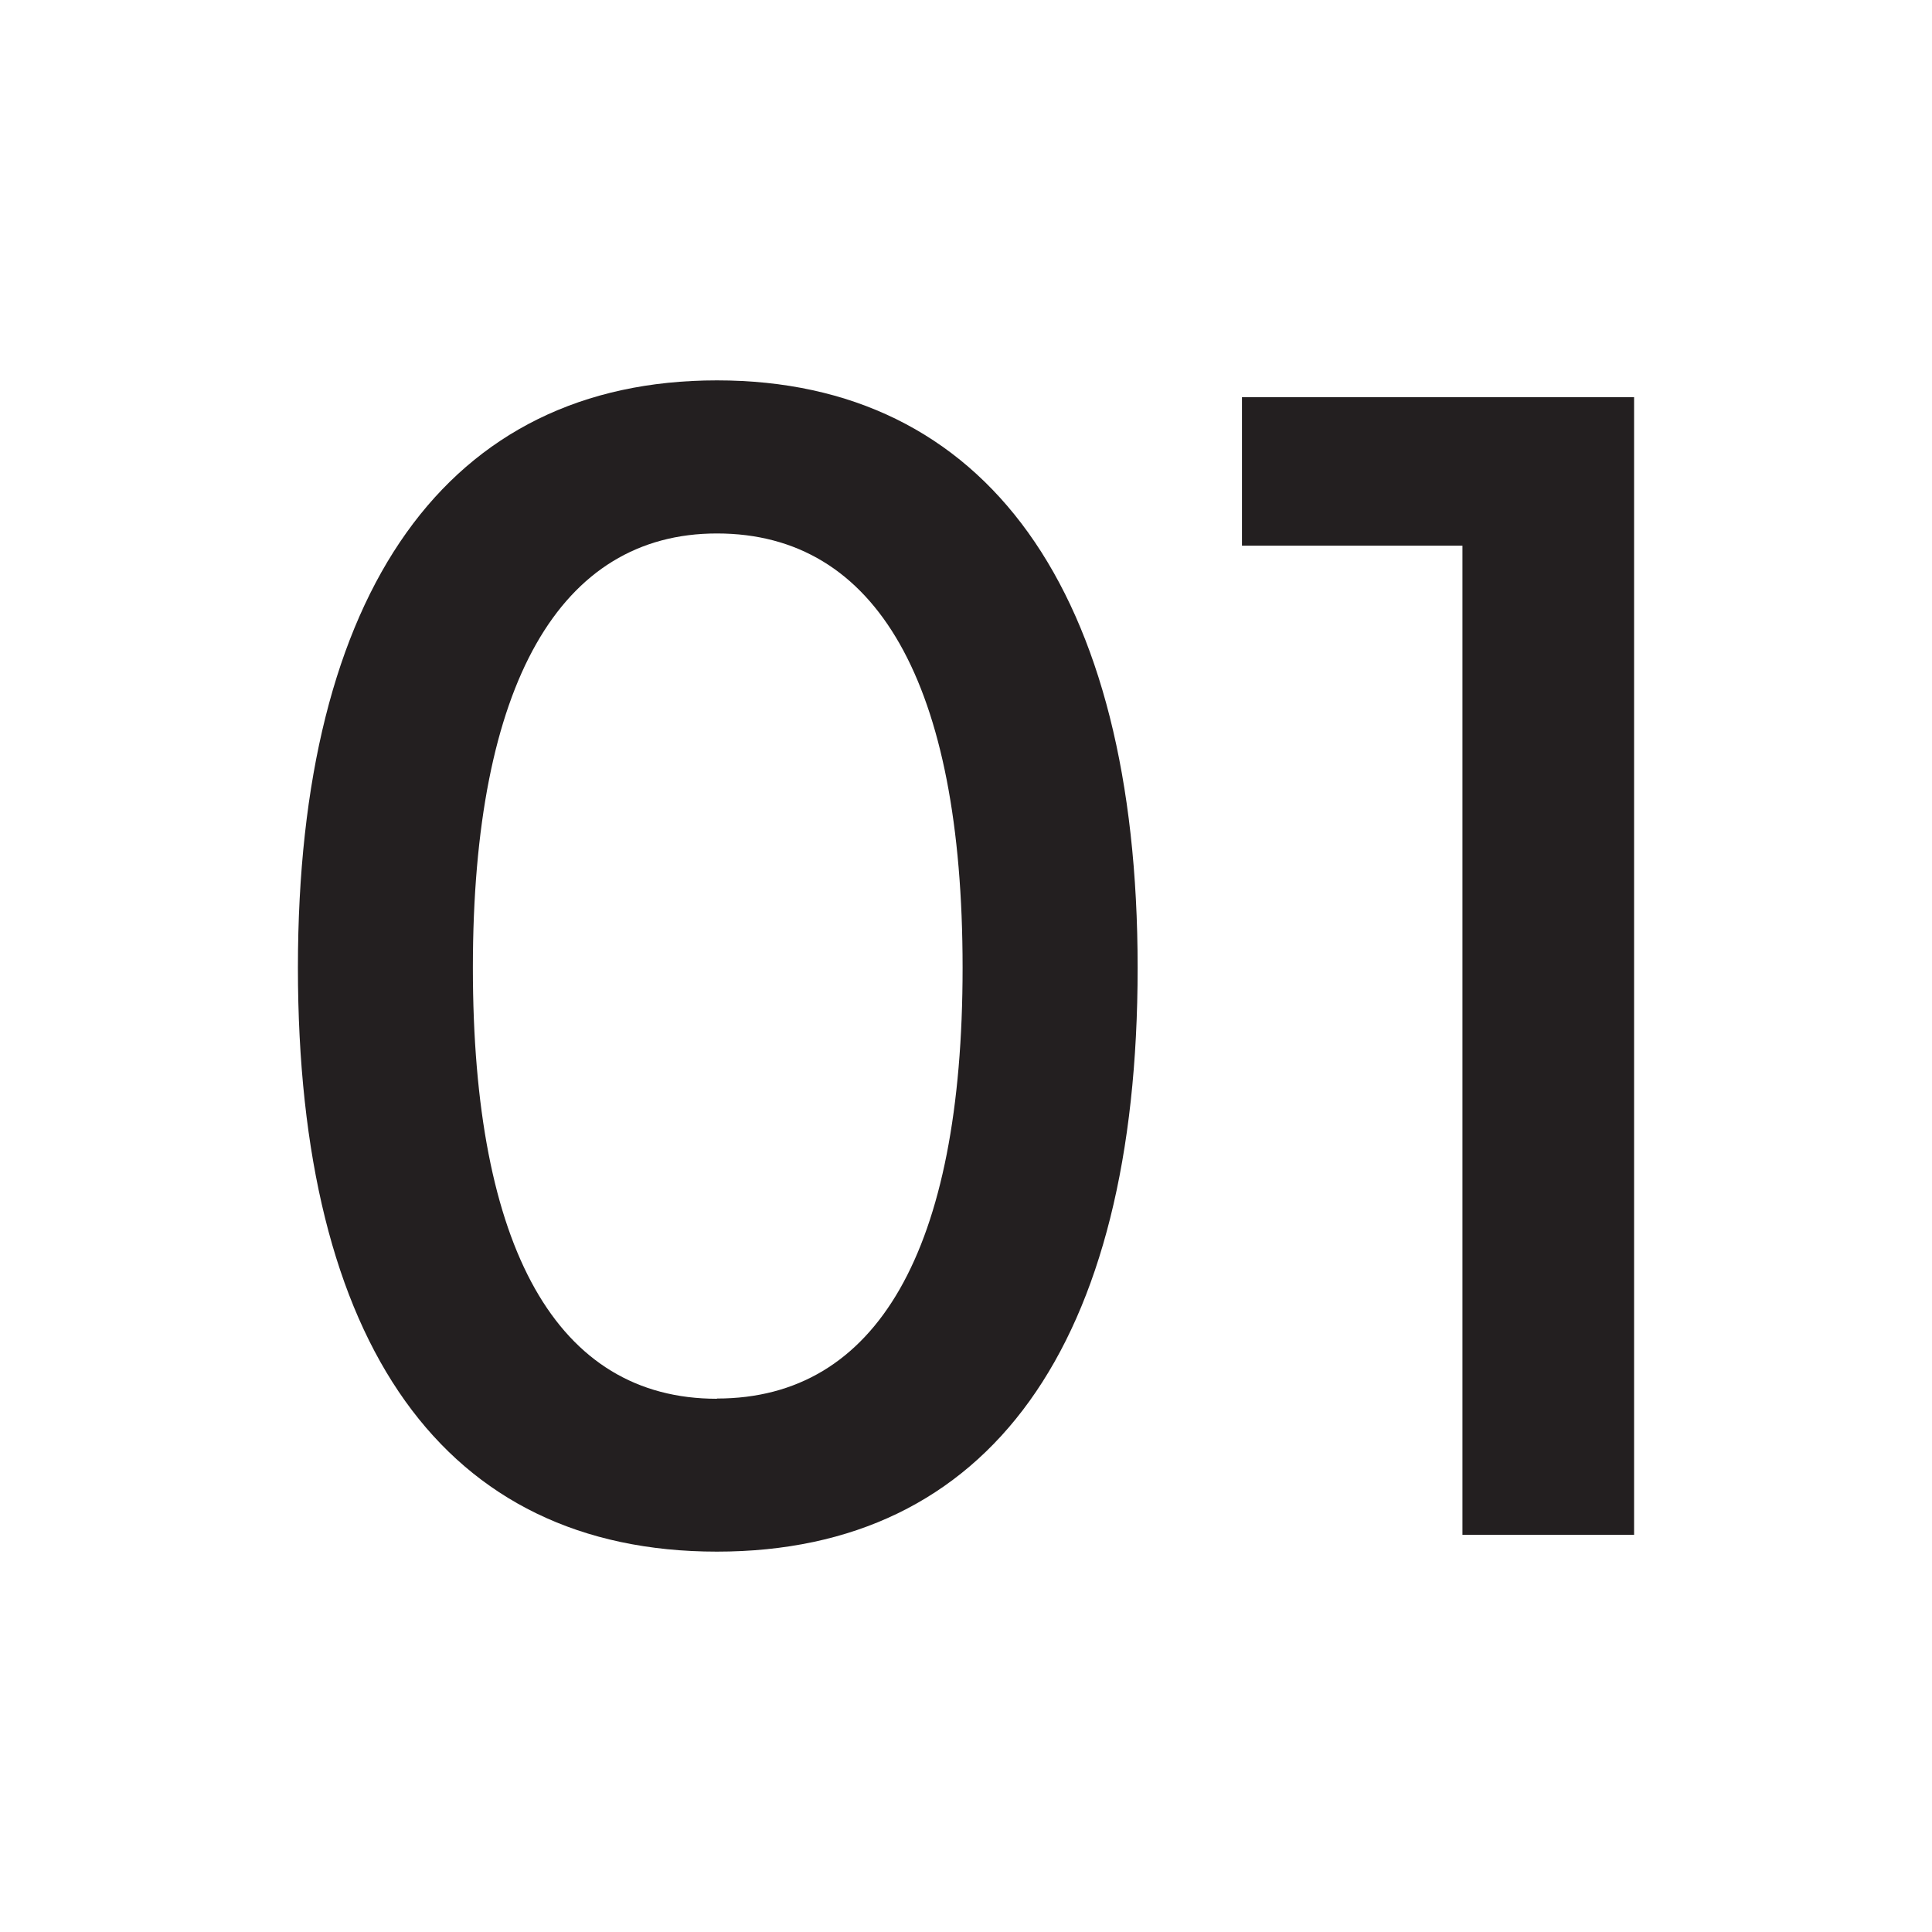
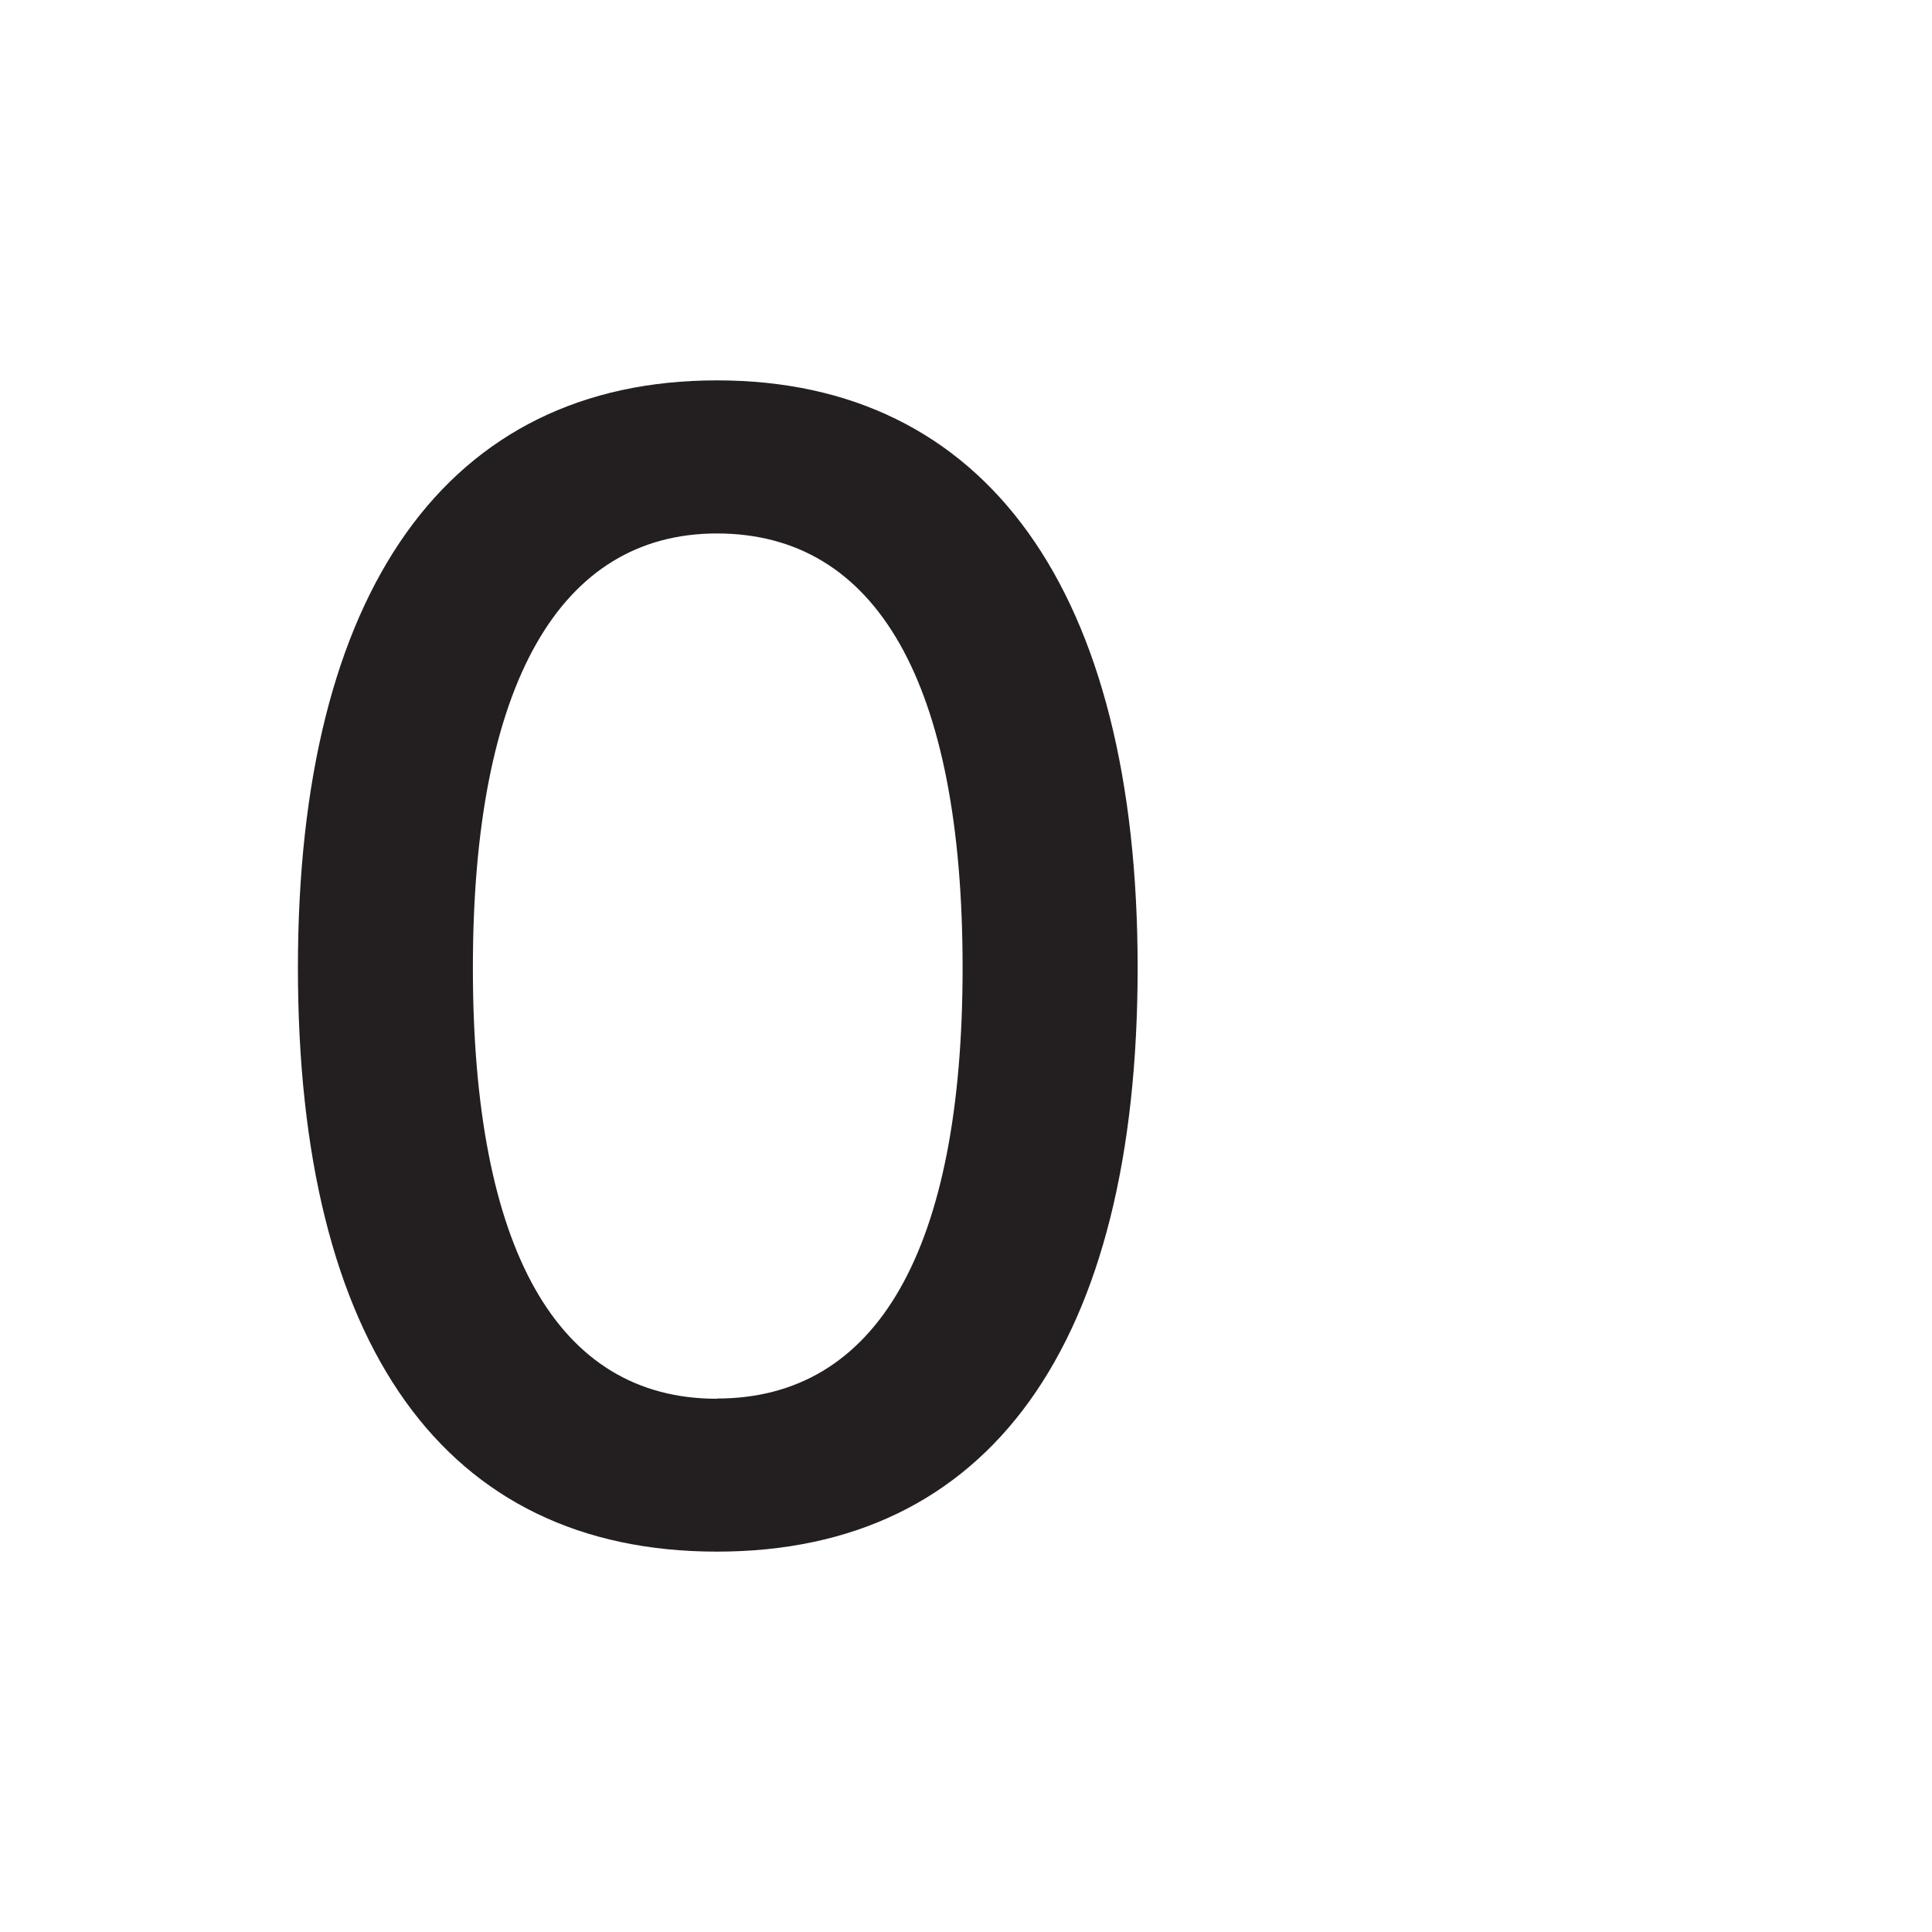
<svg xmlns="http://www.w3.org/2000/svg" viewBox="0 0 250 250" data-name="Layer 1" id="Layer_1">
  <defs>
    <style>.cls-1{fill:#231f20;}</style>
  </defs>
  <path d="M92.77,49.22c34.84,0,54.44,27.22,54.44,76s-19.16,75.56-54.44,75.56S38.55,174,38.55,125.22,57.93,49.22,92.77,49.22Zm0,131.75c20.69,0,31.79-19.17,31.79-55.75,0-36.81-11.1-56.19-31.79-56.19-20.25,0-31.58,19.38-31.58,56.19C61.19,161.59,72.08,181,92.77,181Z" class="cls-1" />
-   <path d="M189.24,198.61v-128H160.71V51.39h50.74V198.61Z" class="cls-1" />
</svg>